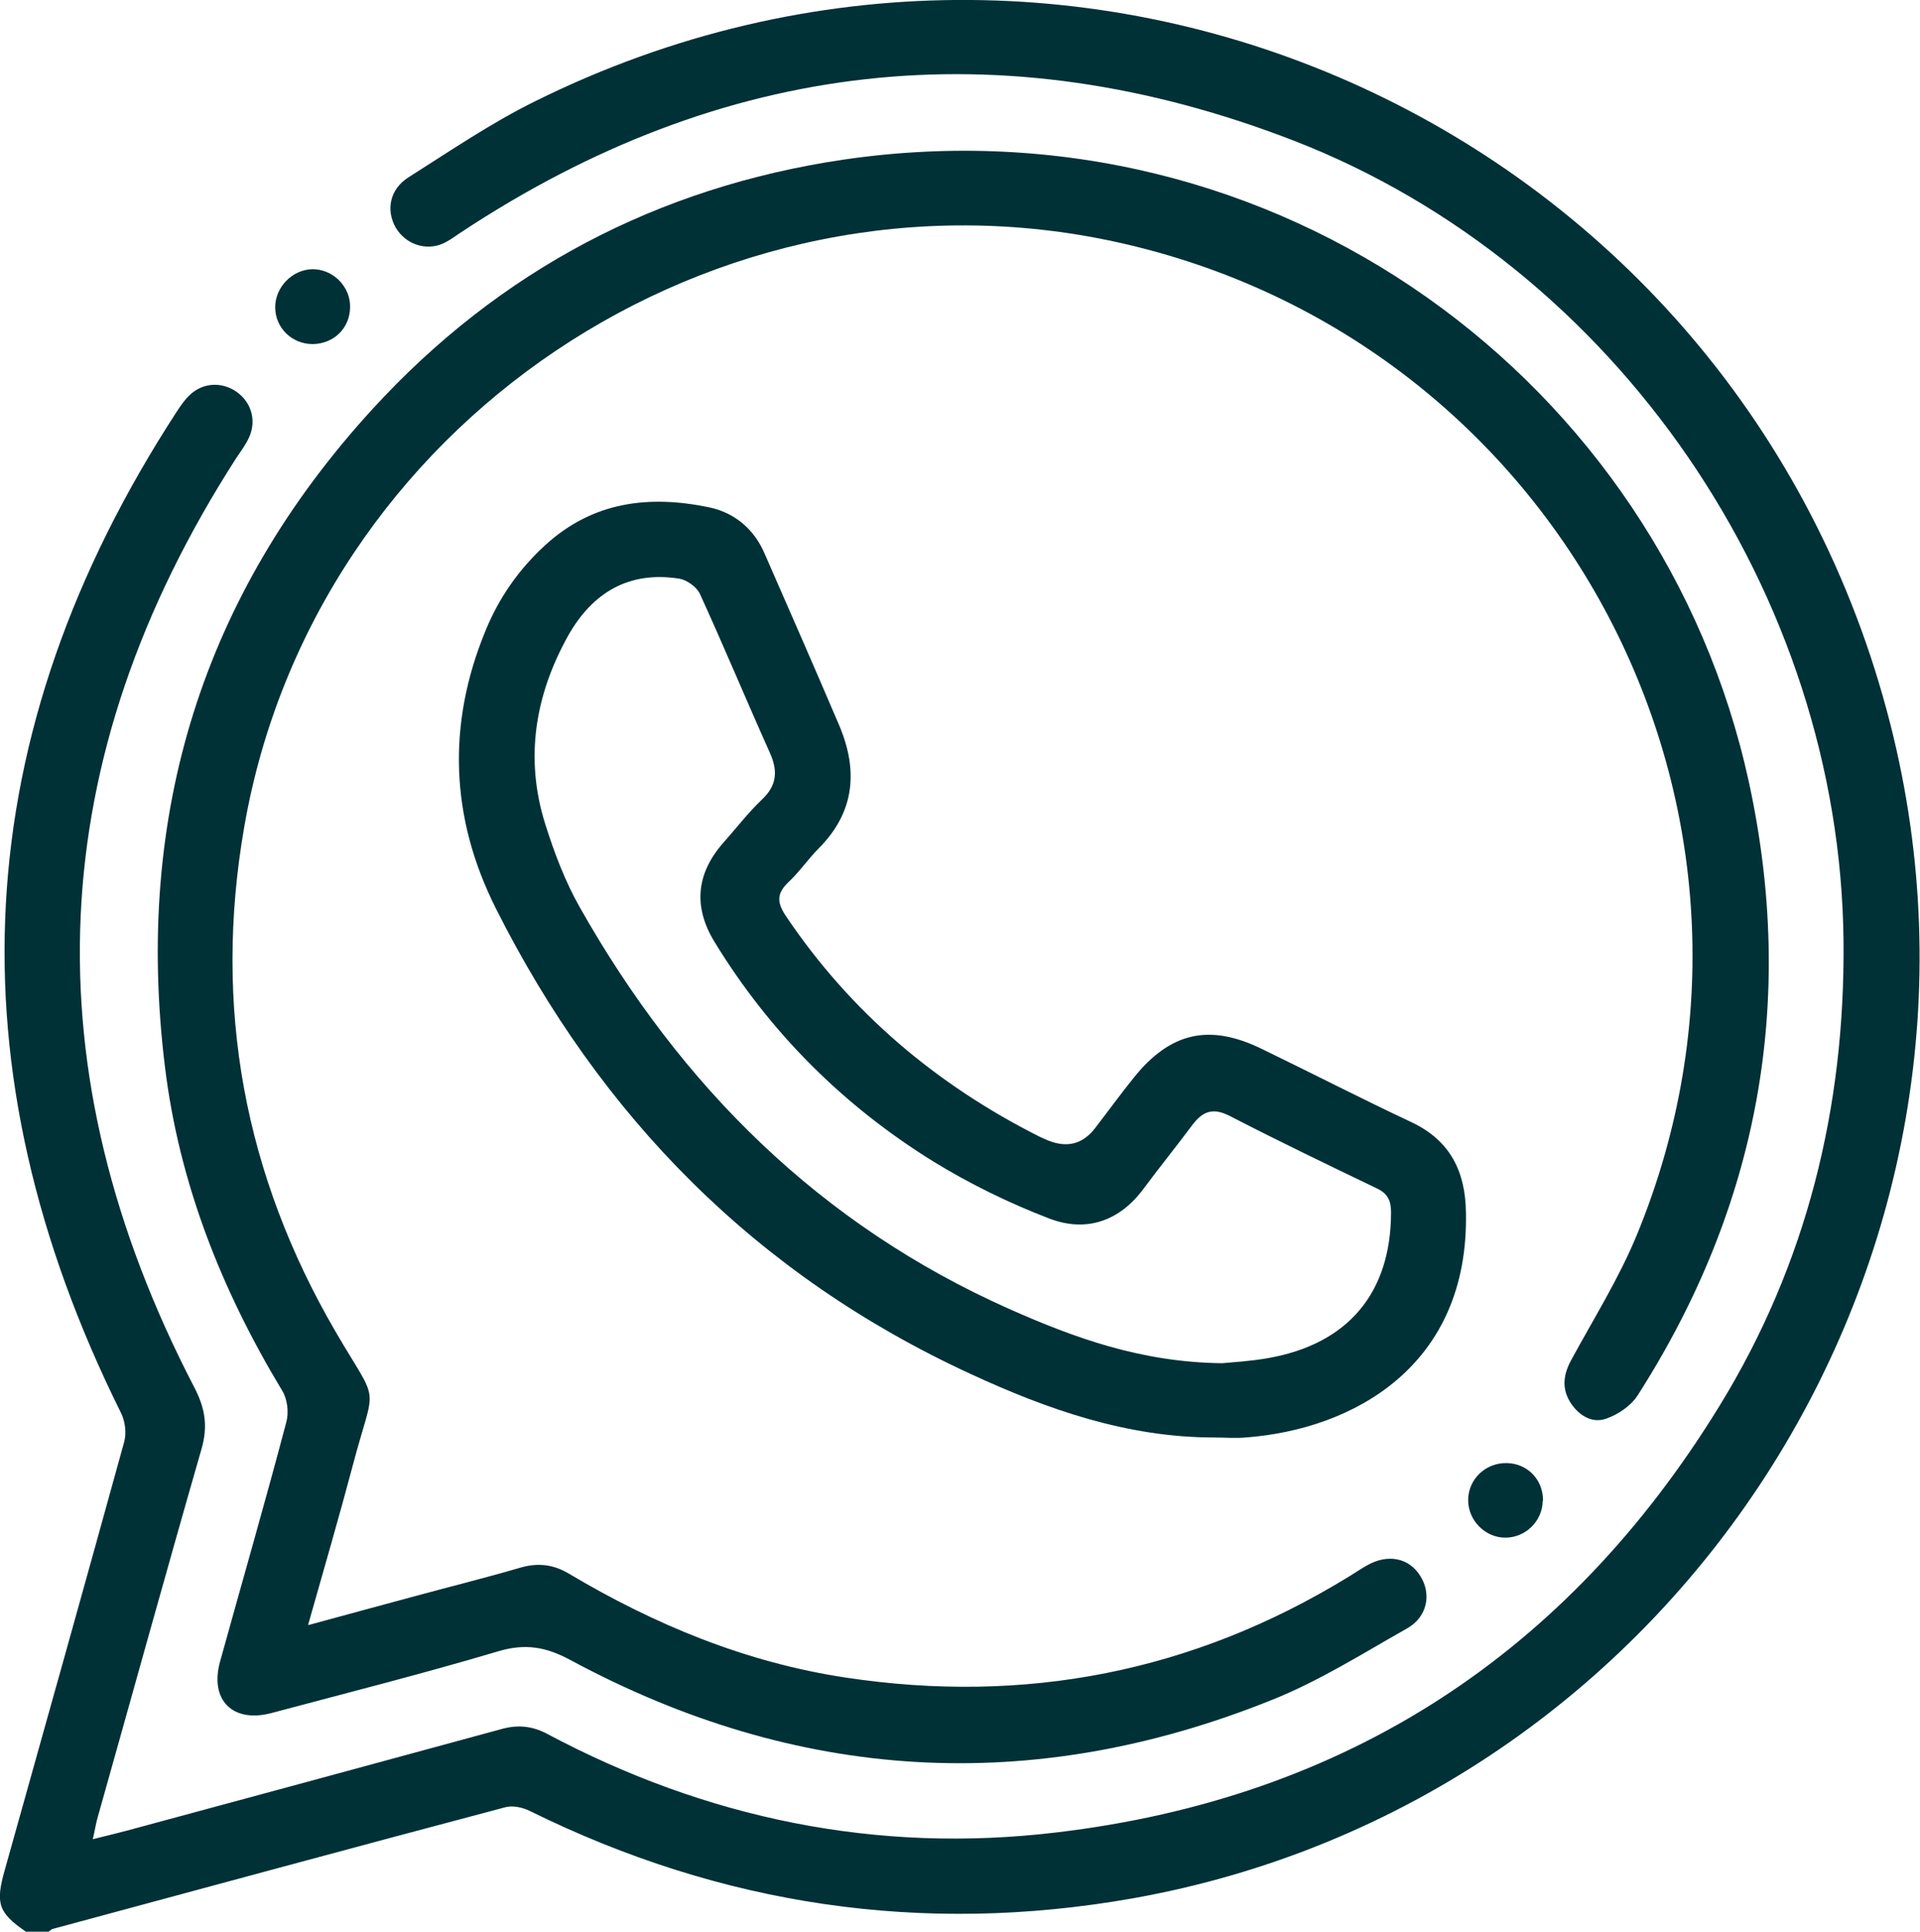
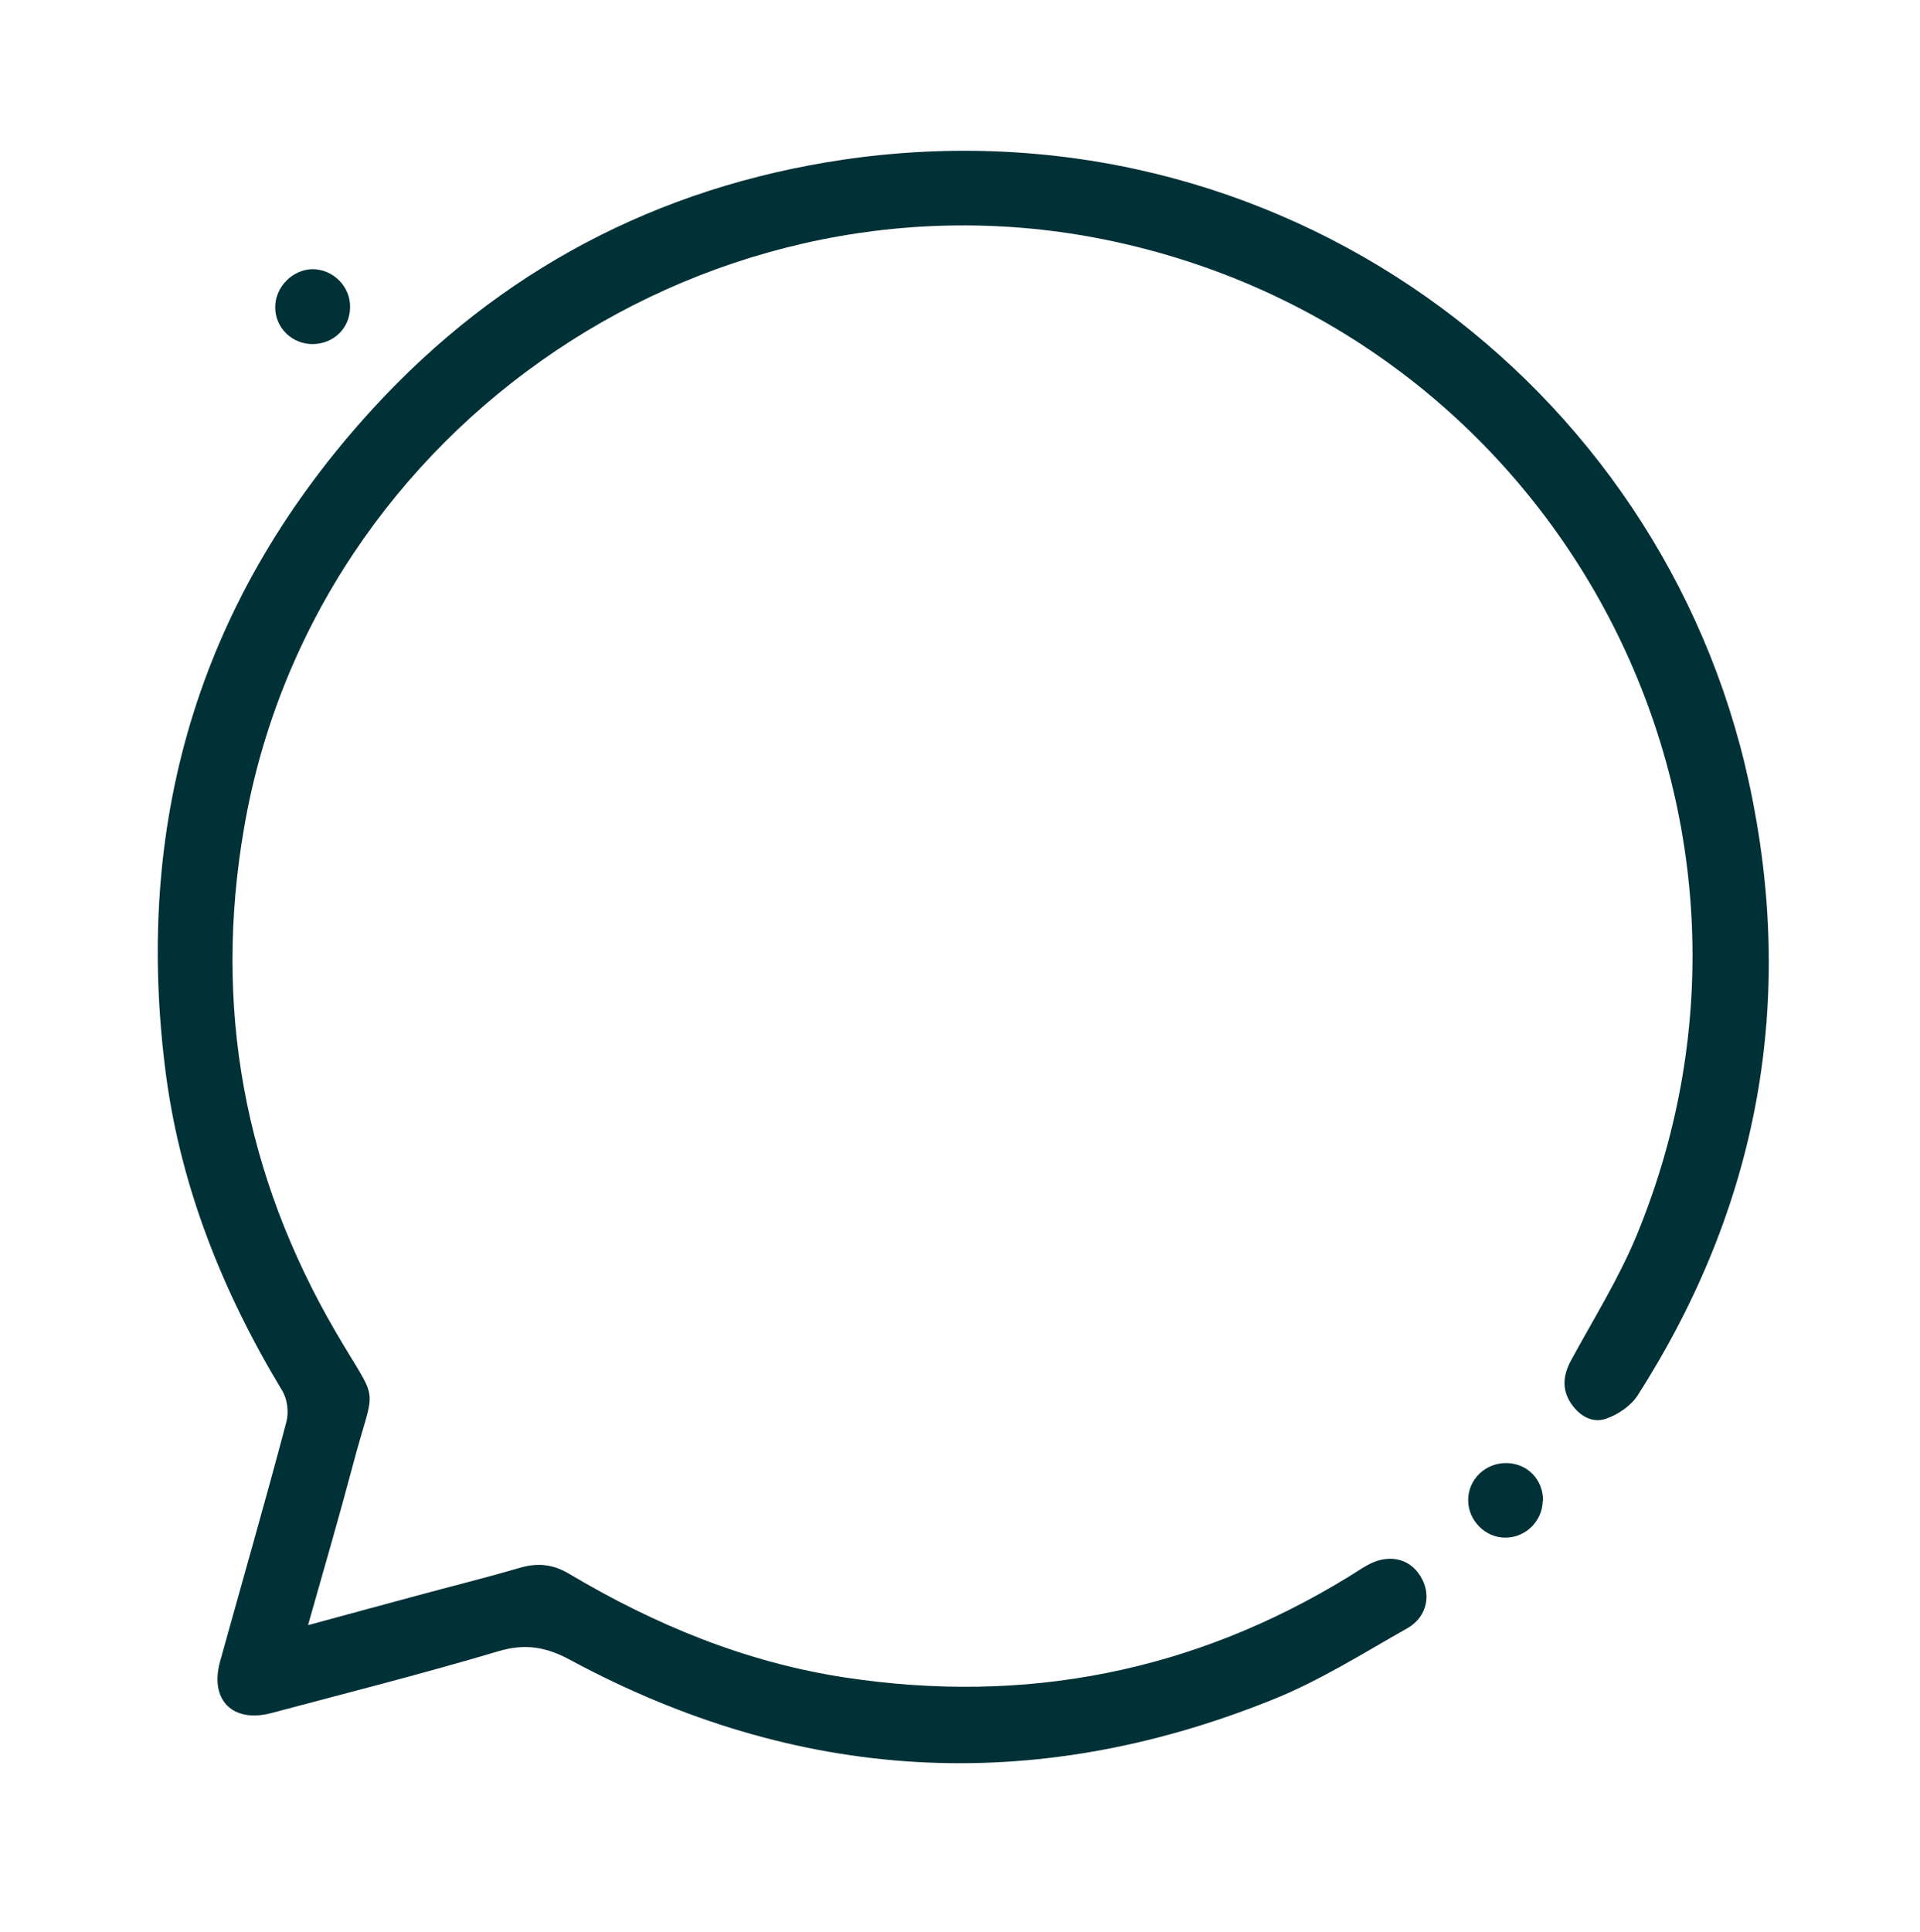
<svg xmlns="http://www.w3.org/2000/svg" id="Capa_2" data-name="Capa 2" viewBox="0 0 60 60.35">
  <defs>
    <style>
      .cls-1 {
        fill: #003137;
      }
    </style>
  </defs>
  <g id="Capa_1-2" data-name="Capa 1">
    <g>
      <path class="cls-1" d="m9.77,10.75c-.65,0-1.17-.51-1.17-1.15,0-.63.53-1.17,1.15-1.19.65-.01,1.21.54,1.19,1.2-.01.65-.52,1.14-1.18,1.14Z" />
      <g>
-         <path class="cls-1" d="m.81,60.35c-.86-.59-.96-.88-.66-1.93,1.25-4.46,2.5-8.91,3.73-13.37.08-.28.03-.66-.11-.93C-1.57,33.36-1.04,22.94,5.53,12.85c.12-.18.24-.36.4-.51.41-.39,1-.42,1.46-.1.46.32.63.89.4,1.41-.1.23-.26.44-.4.65-6.07,9.43-6.48,19.12-1.31,29.06.33.64.42,1.2.22,1.9-1.1,3.82-2.16,7.66-3.24,11.49-.06.2-.09.41-.16.71.49-.12.9-.22,1.3-.33,3.82-1.03,7.65-2.07,11.47-3.11.5-.14.95-.1,1.41.14,4.99,2.66,10.32,3.76,15.93,3.09,9.04-1.07,15.96-5.57,20.72-13.32,2.73-4.44,3.93-9.33,3.88-14.53-.11-10.84-7.08-21.09-17.19-25.01C31.29.86,22.58,1.85,14.39,7.27c-.18.12-.35.25-.55.34-.55.24-1.18.01-1.48-.51-.3-.54-.18-1.18.39-1.55,1.31-.83,2.6-1.71,3.98-2.39,17.17-8.51,37.61.89,42.34,19.45,4.25,16.7-6.71,33.69-23.68,36.7-6.57,1.16-12.85.22-18.83-2.73-.22-.11-.53-.18-.76-.12-4.72,1.25-9.43,2.53-14.14,3.8-.05.01-.1.06-.14.09h-.71Z" />
        <path class="cls-1" d="m9.64,50.77c1.17-.32,2.25-.61,3.32-.9,1.1-.3,2.2-.57,3.29-.89.55-.16,1.03-.11,1.52.18,2.69,1.6,5.54,2.78,8.65,3.25,5.61.85,10.86-.17,15.71-3.14.2-.12.4-.26.6-.37.64-.36,1.3-.23,1.65.33.36.56.23,1.28-.4,1.64-1.4.79-2.77,1.66-4.26,2.25-7.48,3-14.81,2.56-21.9-1.26-.76-.41-1.41-.52-2.25-.27-2.35.7-4.73,1.3-7.09,1.93-1.21.32-1.94-.41-1.6-1.62.69-2.49,1.41-4.98,2.07-7.48.08-.3.03-.71-.13-.97-1.9-3.15-3.23-6.5-3.67-10.16-.95-7.82,1.17-14.7,6.5-20.52,3.96-4.32,8.9-6.92,14.69-7.78,13.6-2,25.59,6.96,28.31,19.43,1.49,6.84.31,13.26-3.47,19.17-.21.33-.61.6-.98.73-.44.16-.85-.09-1.11-.48-.29-.44-.24-.88,0-1.33.7-1.29,1.49-2.55,2.05-3.9,5.45-13.18-2.33-28-16.26-31.05-12.52-2.74-25.07,5.69-27.25,18.29-.97,5.6,0,10.85,2.86,15.76,1.4,2.4,1.24,1.49.53,4.19-.43,1.62-.9,3.23-1.39,4.96Z" />
-         <path class="cls-1" d="m37.94,44.91c-2.71,0-5.2-.87-7.62-1.99-6.68-3.08-11.55-8.02-14.83-14.55-1.41-2.81-1.53-5.72-.32-8.66.42-1.03,1.04-1.92,1.87-2.68,1.49-1.36,3.24-1.57,5.12-1.18.8.17,1.41.68,1.74,1.46.78,1.78,1.56,3.56,2.32,5.34.6,1.41.5,2.71-.63,3.85-.33.33-.6.73-.94,1.05-.36.34-.39.61-.11,1.04,2.03,3.03,4.71,5.29,7.94,6.92.09.04.18.08.27.12q.89.36,1.46-.37c.41-.53.8-1.07,1.22-1.59,1.14-1.42,2.36-1.7,4-.9,1.57.76,3.12,1.56,4.7,2.3,1.19.57,1.66,1.53,1.68,2.79.11,4.82-3.53,6.8-6.88,7.05-.33.03-.67,0-1,0Zm.25-2.32c.31-.03.88-.06,1.44-.16,2.5-.44,3.84-2.04,3.84-4.56,0-.35-.1-.58-.44-.74-1.54-.74-3.08-1.48-4.59-2.26-.54-.28-.86-.15-1.19.29-.49.66-1.01,1.3-1.5,1.96-.76,1.04-1.81,1.39-2.96.95-1.25-.48-2.48-1.08-3.62-1.78-2.81-1.74-5.11-4.03-6.84-6.86-.68-1.11-.57-2.16.3-3.13.39-.44.75-.91,1.18-1.32.48-.45.5-.91.24-1.48-.74-1.65-1.43-3.31-2.18-4.95-.1-.21-.4-.43-.64-.47-1.57-.25-2.71.43-3.47,1.77-1.04,1.86-1.37,3.84-.72,5.9.28.89.62,1.79,1.08,2.6,3.16,5.59,7.51,9.92,13.43,12.55,2.03.9,4.11,1.66,6.64,1.69Z" />
        <path class="cls-1" d="m48.21,46.89c-.01.64-.54,1.15-1.17,1.15-.63,0-1.16-.54-1.16-1.17,0-.66.55-1.18,1.22-1.16.65.02,1.13.53,1.12,1.19Z" />
      </g>
    </g>
  </g>
</svg>